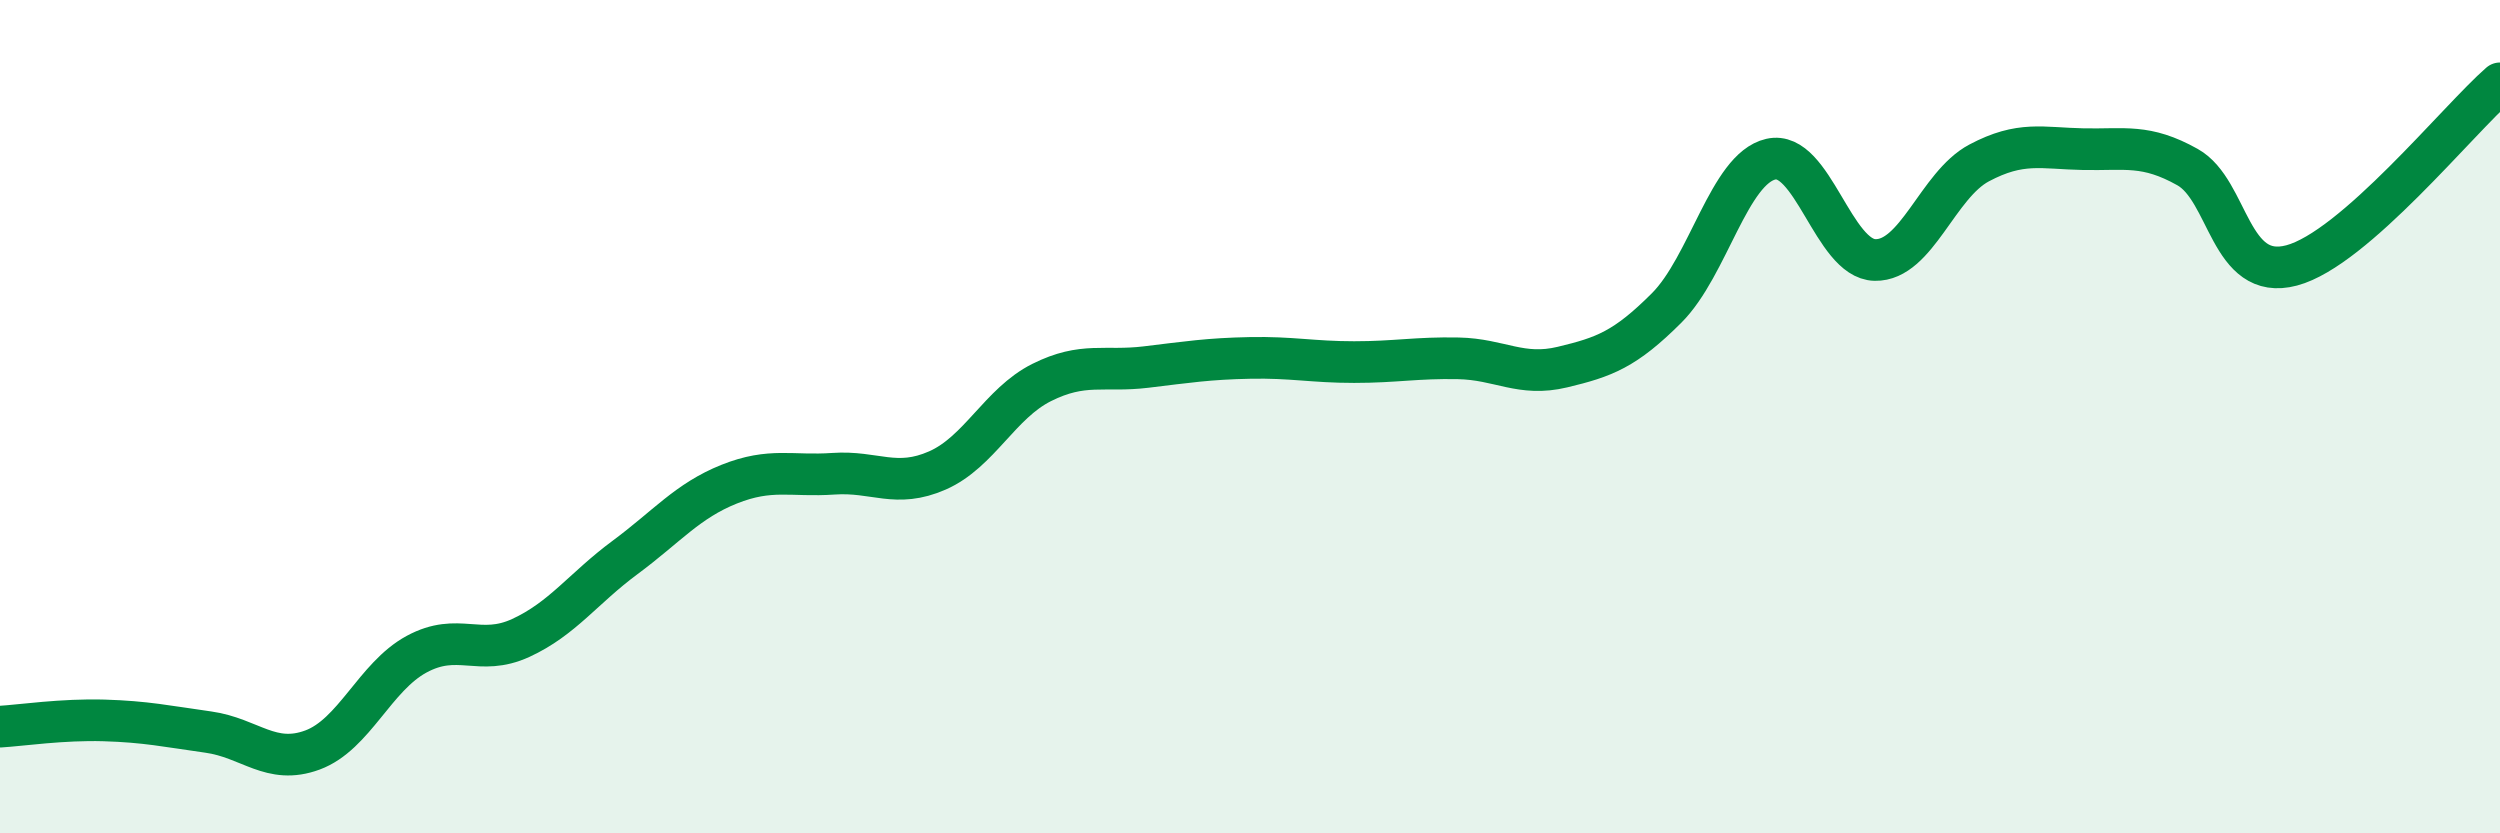
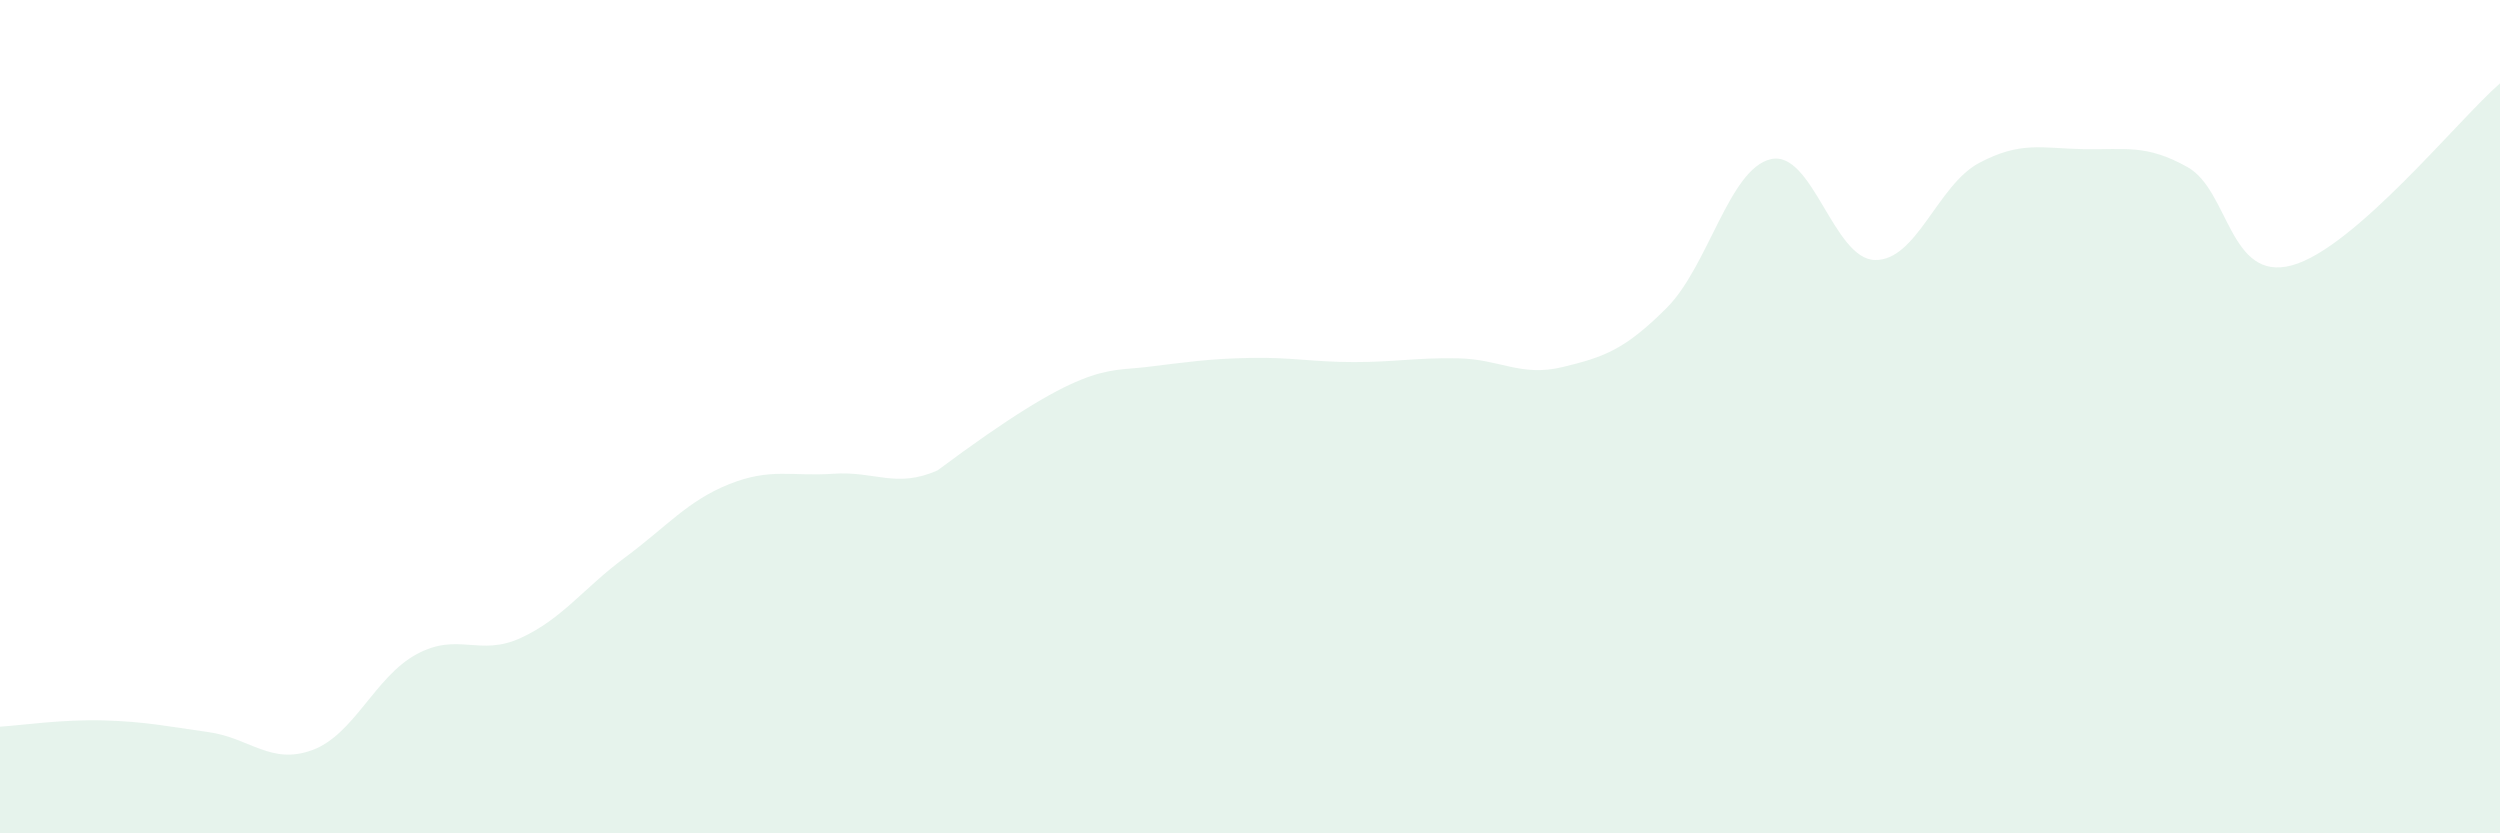
<svg xmlns="http://www.w3.org/2000/svg" width="60" height="20" viewBox="0 0 60 20">
-   <path d="M 0,17.44 C 0.5,17.41 1.5,17.26 2.5,17.29 C 3.5,17.32 4,17.43 5,17.57 C 6,17.71 6.5,18.37 7.5,18 C 8.5,17.63 9,16.24 10,15.7 C 11,15.16 11.5,15.77 12.5,15.31 C 13.5,14.85 14,14.12 15,13.38 C 16,12.64 16.5,12.02 17.5,11.62 C 18.5,11.22 19,11.44 20,11.37 C 21,11.3 21.5,11.73 22.5,11.29 C 23.5,10.85 24,9.68 25,9.18 C 26,8.68 26.5,8.93 27.5,8.81 C 28.5,8.69 29,8.61 30,8.59 C 31,8.57 31.5,8.69 32.5,8.69 C 33.5,8.69 34,8.58 35,8.6 C 36,8.62 36.5,9.05 37.5,8.81 C 38.5,8.57 39,8.39 40,7.39 C 41,6.39 41.5,4.05 42.5,3.82 C 43.5,3.59 44,6.22 45,6.24 C 46,6.26 46.5,4.44 47.5,3.91 C 48.5,3.38 49,3.56 50,3.58 C 51,3.6 51.5,3.45 52.5,4.01 C 53.5,4.57 53.5,6.77 55,6.37 C 56.5,5.97 59,2.87 60,2L60 20L0 20Z" fill="#008740" opacity="0.1" stroke-linecap="round" stroke-linejoin="round" />
-   <path d="M 0,17.44 C 0.5,17.41 1.5,17.26 2.5,17.29 C 3.5,17.32 4,17.43 5,17.57 C 6,17.71 6.5,18.37 7.5,18 C 8.5,17.63 9,16.24 10,15.7 C 11,15.16 11.5,15.77 12.5,15.31 C 13.5,14.85 14,14.12 15,13.38 C 16,12.64 16.5,12.02 17.5,11.62 C 18.5,11.22 19,11.44 20,11.37 C 21,11.3 21.5,11.73 22.5,11.29 C 23.5,10.85 24,9.68 25,9.18 C 26,8.68 26.5,8.93 27.5,8.81 C 28.5,8.69 29,8.61 30,8.59 C 31,8.57 31.5,8.69 32.5,8.69 C 33.5,8.69 34,8.58 35,8.6 C 36,8.62 36.5,9.05 37.5,8.81 C 38.5,8.57 39,8.39 40,7.39 C 41,6.39 41.5,4.05 42.5,3.82 C 43.5,3.59 44,6.22 45,6.24 C 46,6.26 46.5,4.44 47.5,3.91 C 48.5,3.38 49,3.56 50,3.58 C 51,3.6 51.5,3.45 52.5,4.01 C 53.5,4.57 53.5,6.77 55,6.37 C 56.5,5.97 59,2.87 60,2" stroke="#008740" stroke-width="1" fill="none" stroke-linecap="round" stroke-linejoin="round" />
+   <path d="M 0,17.44 C 0.5,17.41 1.5,17.26 2.5,17.29 C 3.5,17.32 4,17.43 5,17.57 C 6,17.71 6.5,18.37 7.5,18 C 8.5,17.63 9,16.24 10,15.7 C 11,15.16 11.5,15.77 12.5,15.31 C 13.5,14.85 14,14.12 15,13.38 C 16,12.64 16.5,12.02 17.5,11.62 C 18.5,11.22 19,11.44 20,11.37 C 21,11.3 21.5,11.73 22.5,11.29 C 26,8.68 26.5,8.93 27.5,8.81 C 28.5,8.69 29,8.61 30,8.59 C 31,8.57 31.5,8.69 32.5,8.69 C 33.5,8.69 34,8.58 35,8.6 C 36,8.62 36.5,9.05 37.5,8.81 C 38.5,8.57 39,8.39 40,7.39 C 41,6.39 41.5,4.05 42.5,3.82 C 43.5,3.59 44,6.22 45,6.24 C 46,6.26 46.5,4.44 47.5,3.91 C 48.5,3.38 49,3.56 50,3.58 C 51,3.6 51.5,3.45 52.5,4.01 C 53.5,4.57 53.5,6.77 55,6.37 C 56.5,5.97 59,2.87 60,2L60 20L0 20Z" fill="#008740" opacity="0.1" stroke-linecap="round" stroke-linejoin="round" />
</svg>